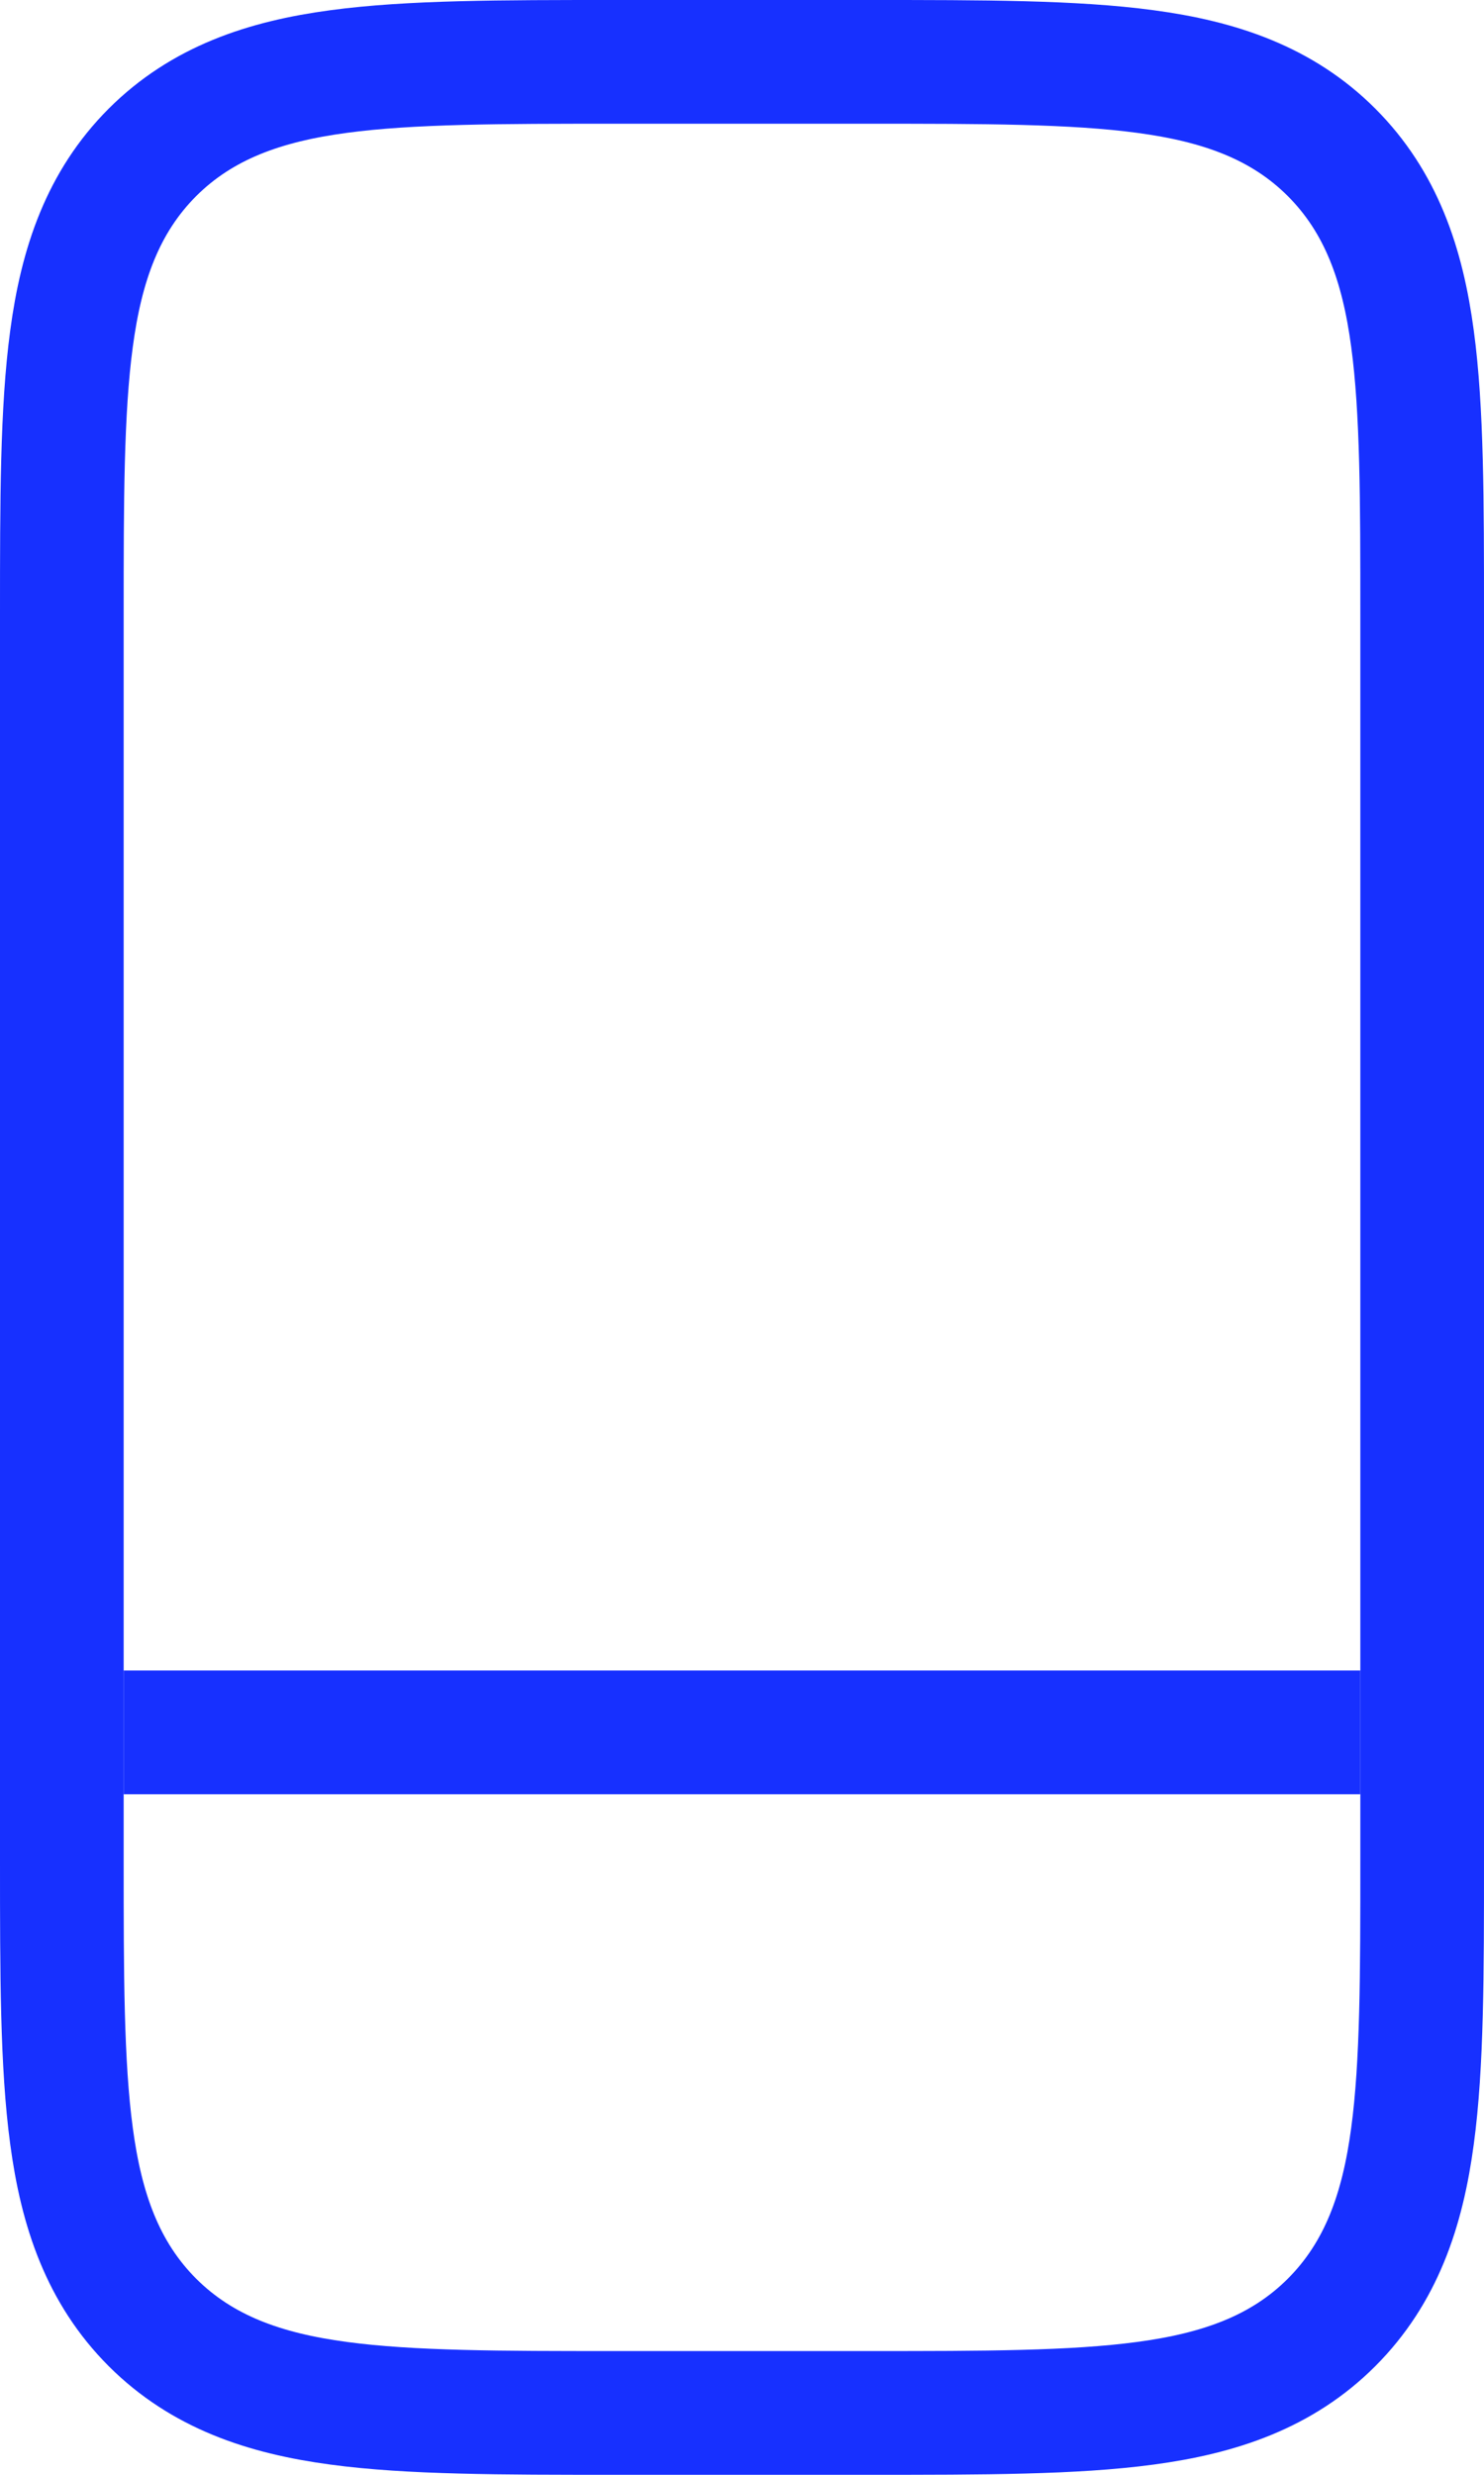
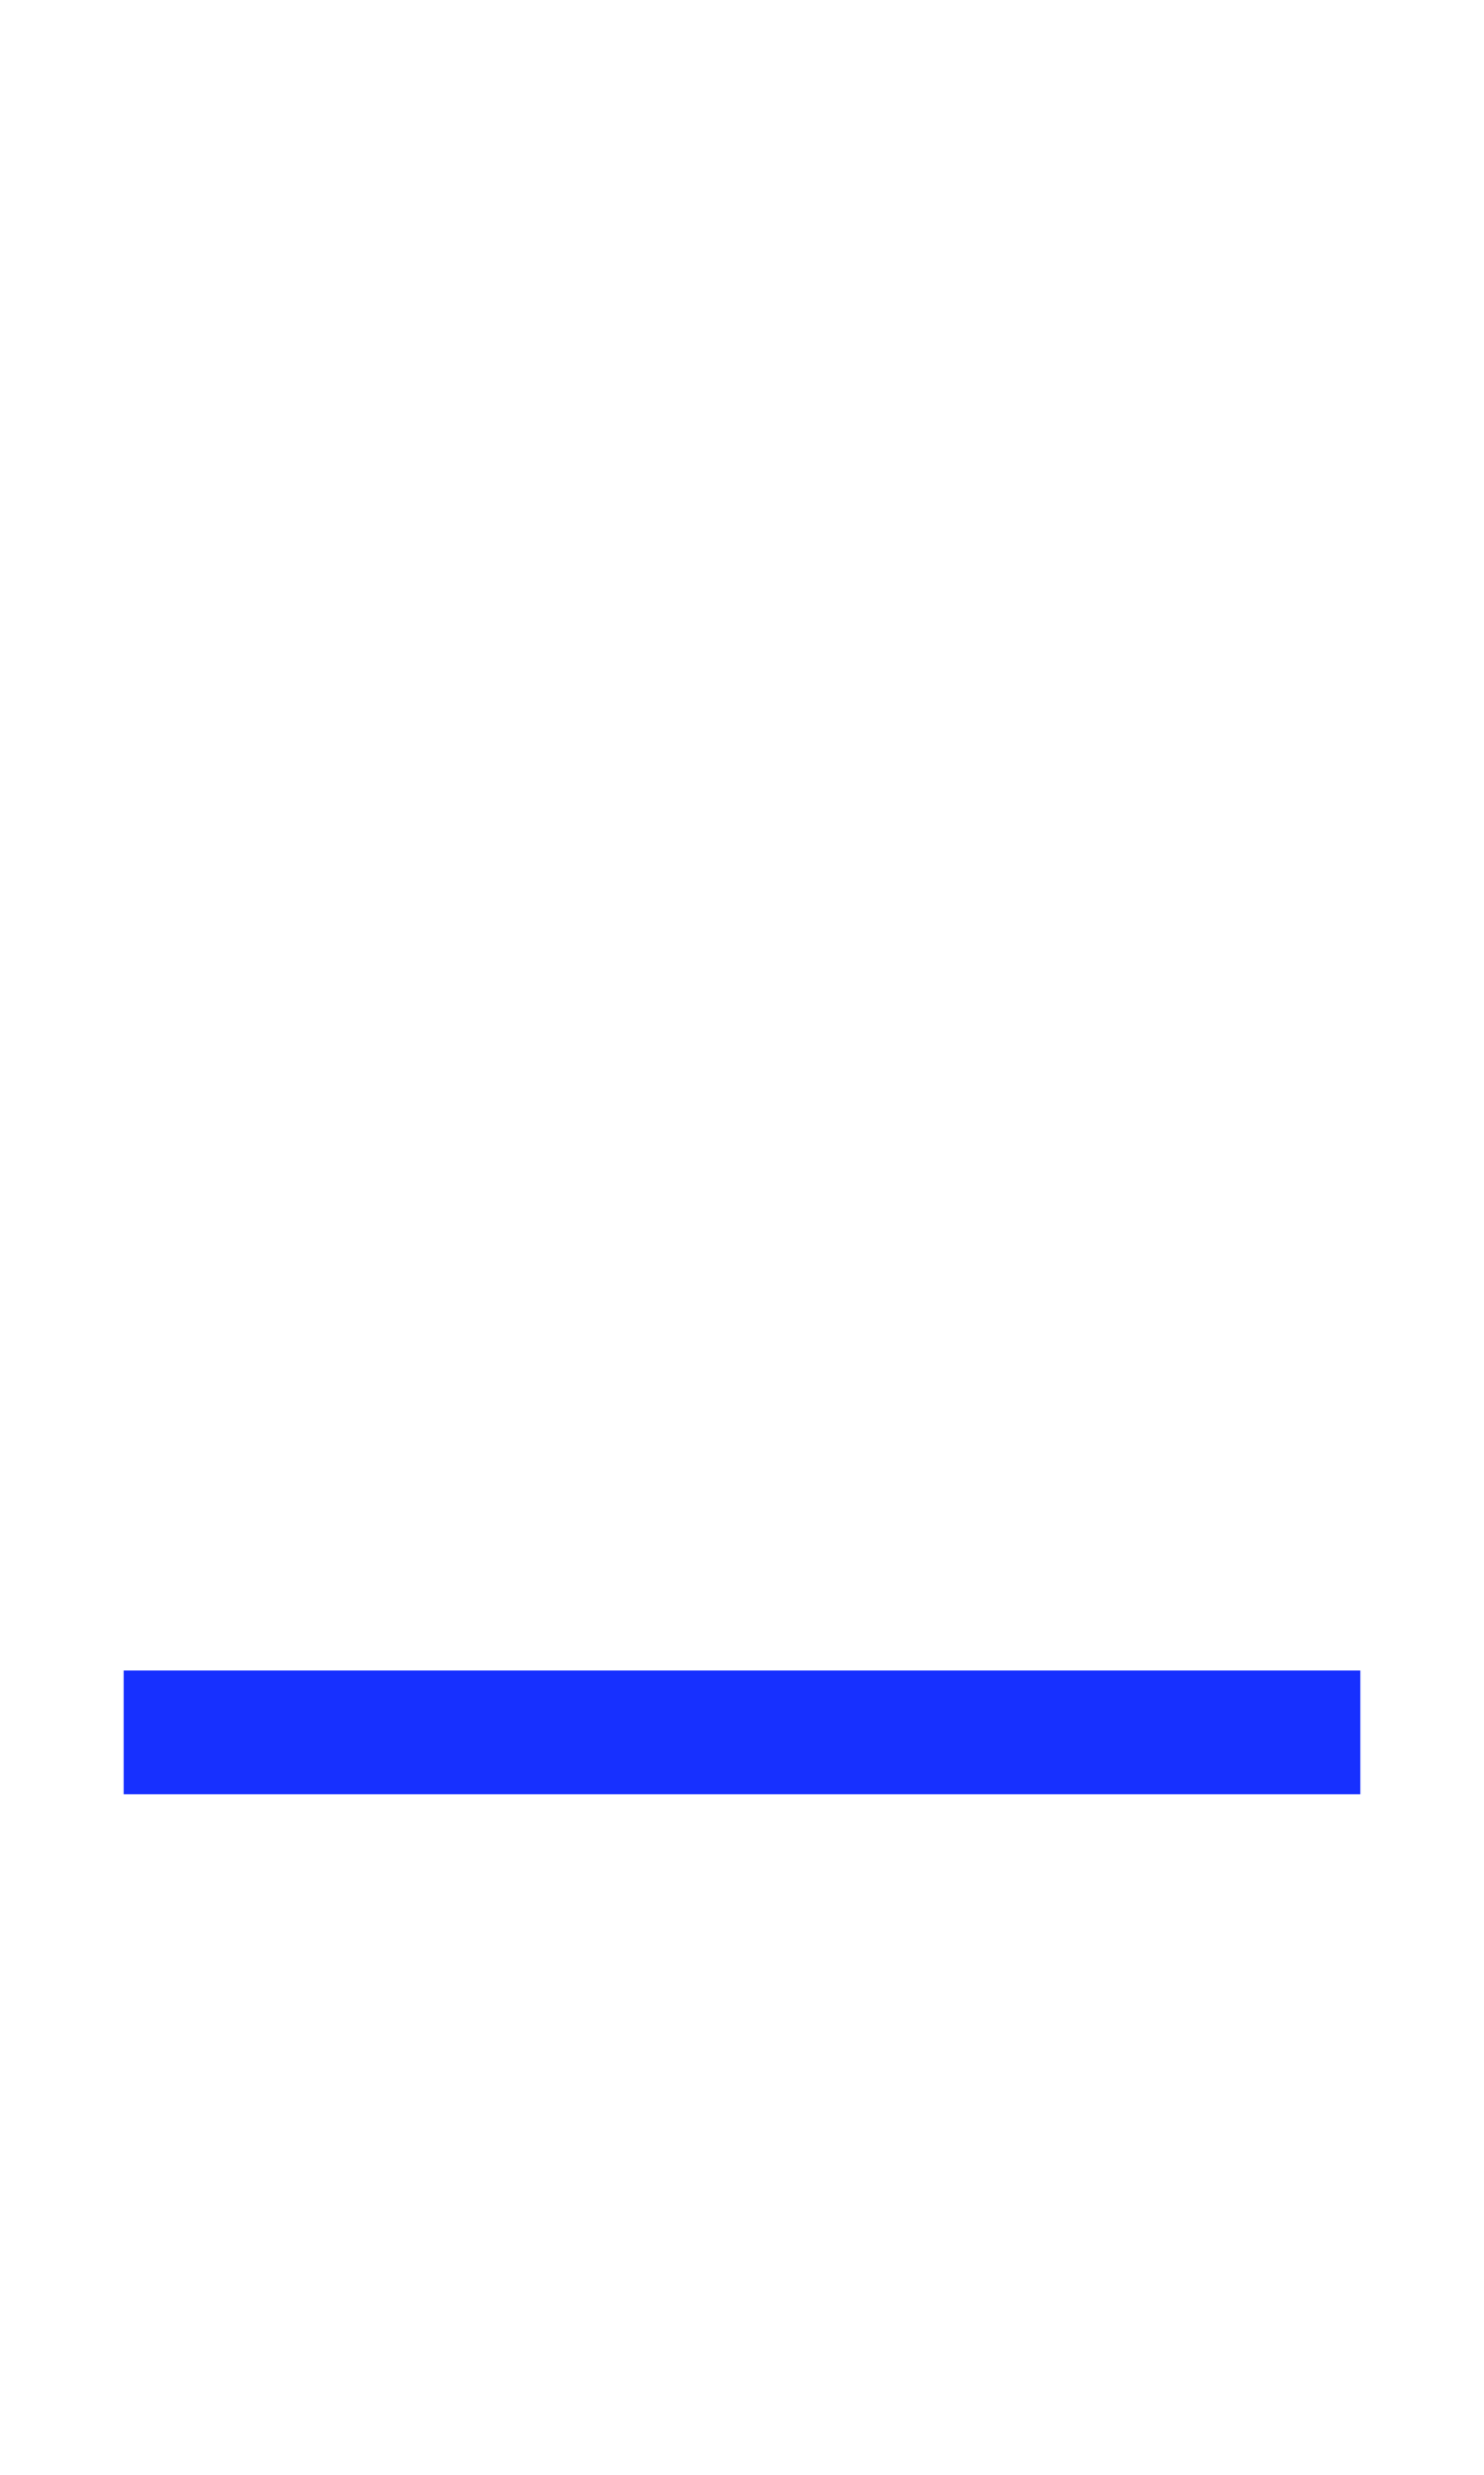
<svg xmlns="http://www.w3.org/2000/svg" width="12" height="20" viewBox="0 0 12 20" fill="none">
-   <path d="M1.232 1.232C0.831 1.634 0.658 2.139 0.578 2.739C0.5 3.317 0.5 4.052 0.5 4.963L0.5 5V15L0.5 15.037C0.5 15.948 0.5 16.683 0.578 17.261C0.658 17.861 0.831 18.366 1.232 18.768C1.634 19.169 2.139 19.342 2.739 19.422C3.317 19.5 4.052 19.5 4.963 19.5H5H7H7.037C7.948 19.5 8.683 19.5 9.261 19.422C9.861 19.342 10.367 19.169 10.768 18.768C11.169 18.366 11.342 17.861 11.422 17.261C11.5 16.683 11.5 15.948 11.5 15.037V15V5V4.963C11.5 4.052 11.5 3.317 11.422 2.739C11.342 2.139 11.169 1.634 10.768 1.232C10.367 0.831 9.861 0.658 9.261 0.578C8.683 0.5 7.948 0.5 7.037 0.5L7 0.5H5L4.963 0.5C4.052 0.5 3.317 0.5 2.739 0.578C2.139 0.658 1.634 0.831 1.232 1.232Z" stroke="#1730FF" />
  <path d="M1 14H11" stroke="#1730FF" />
</svg>